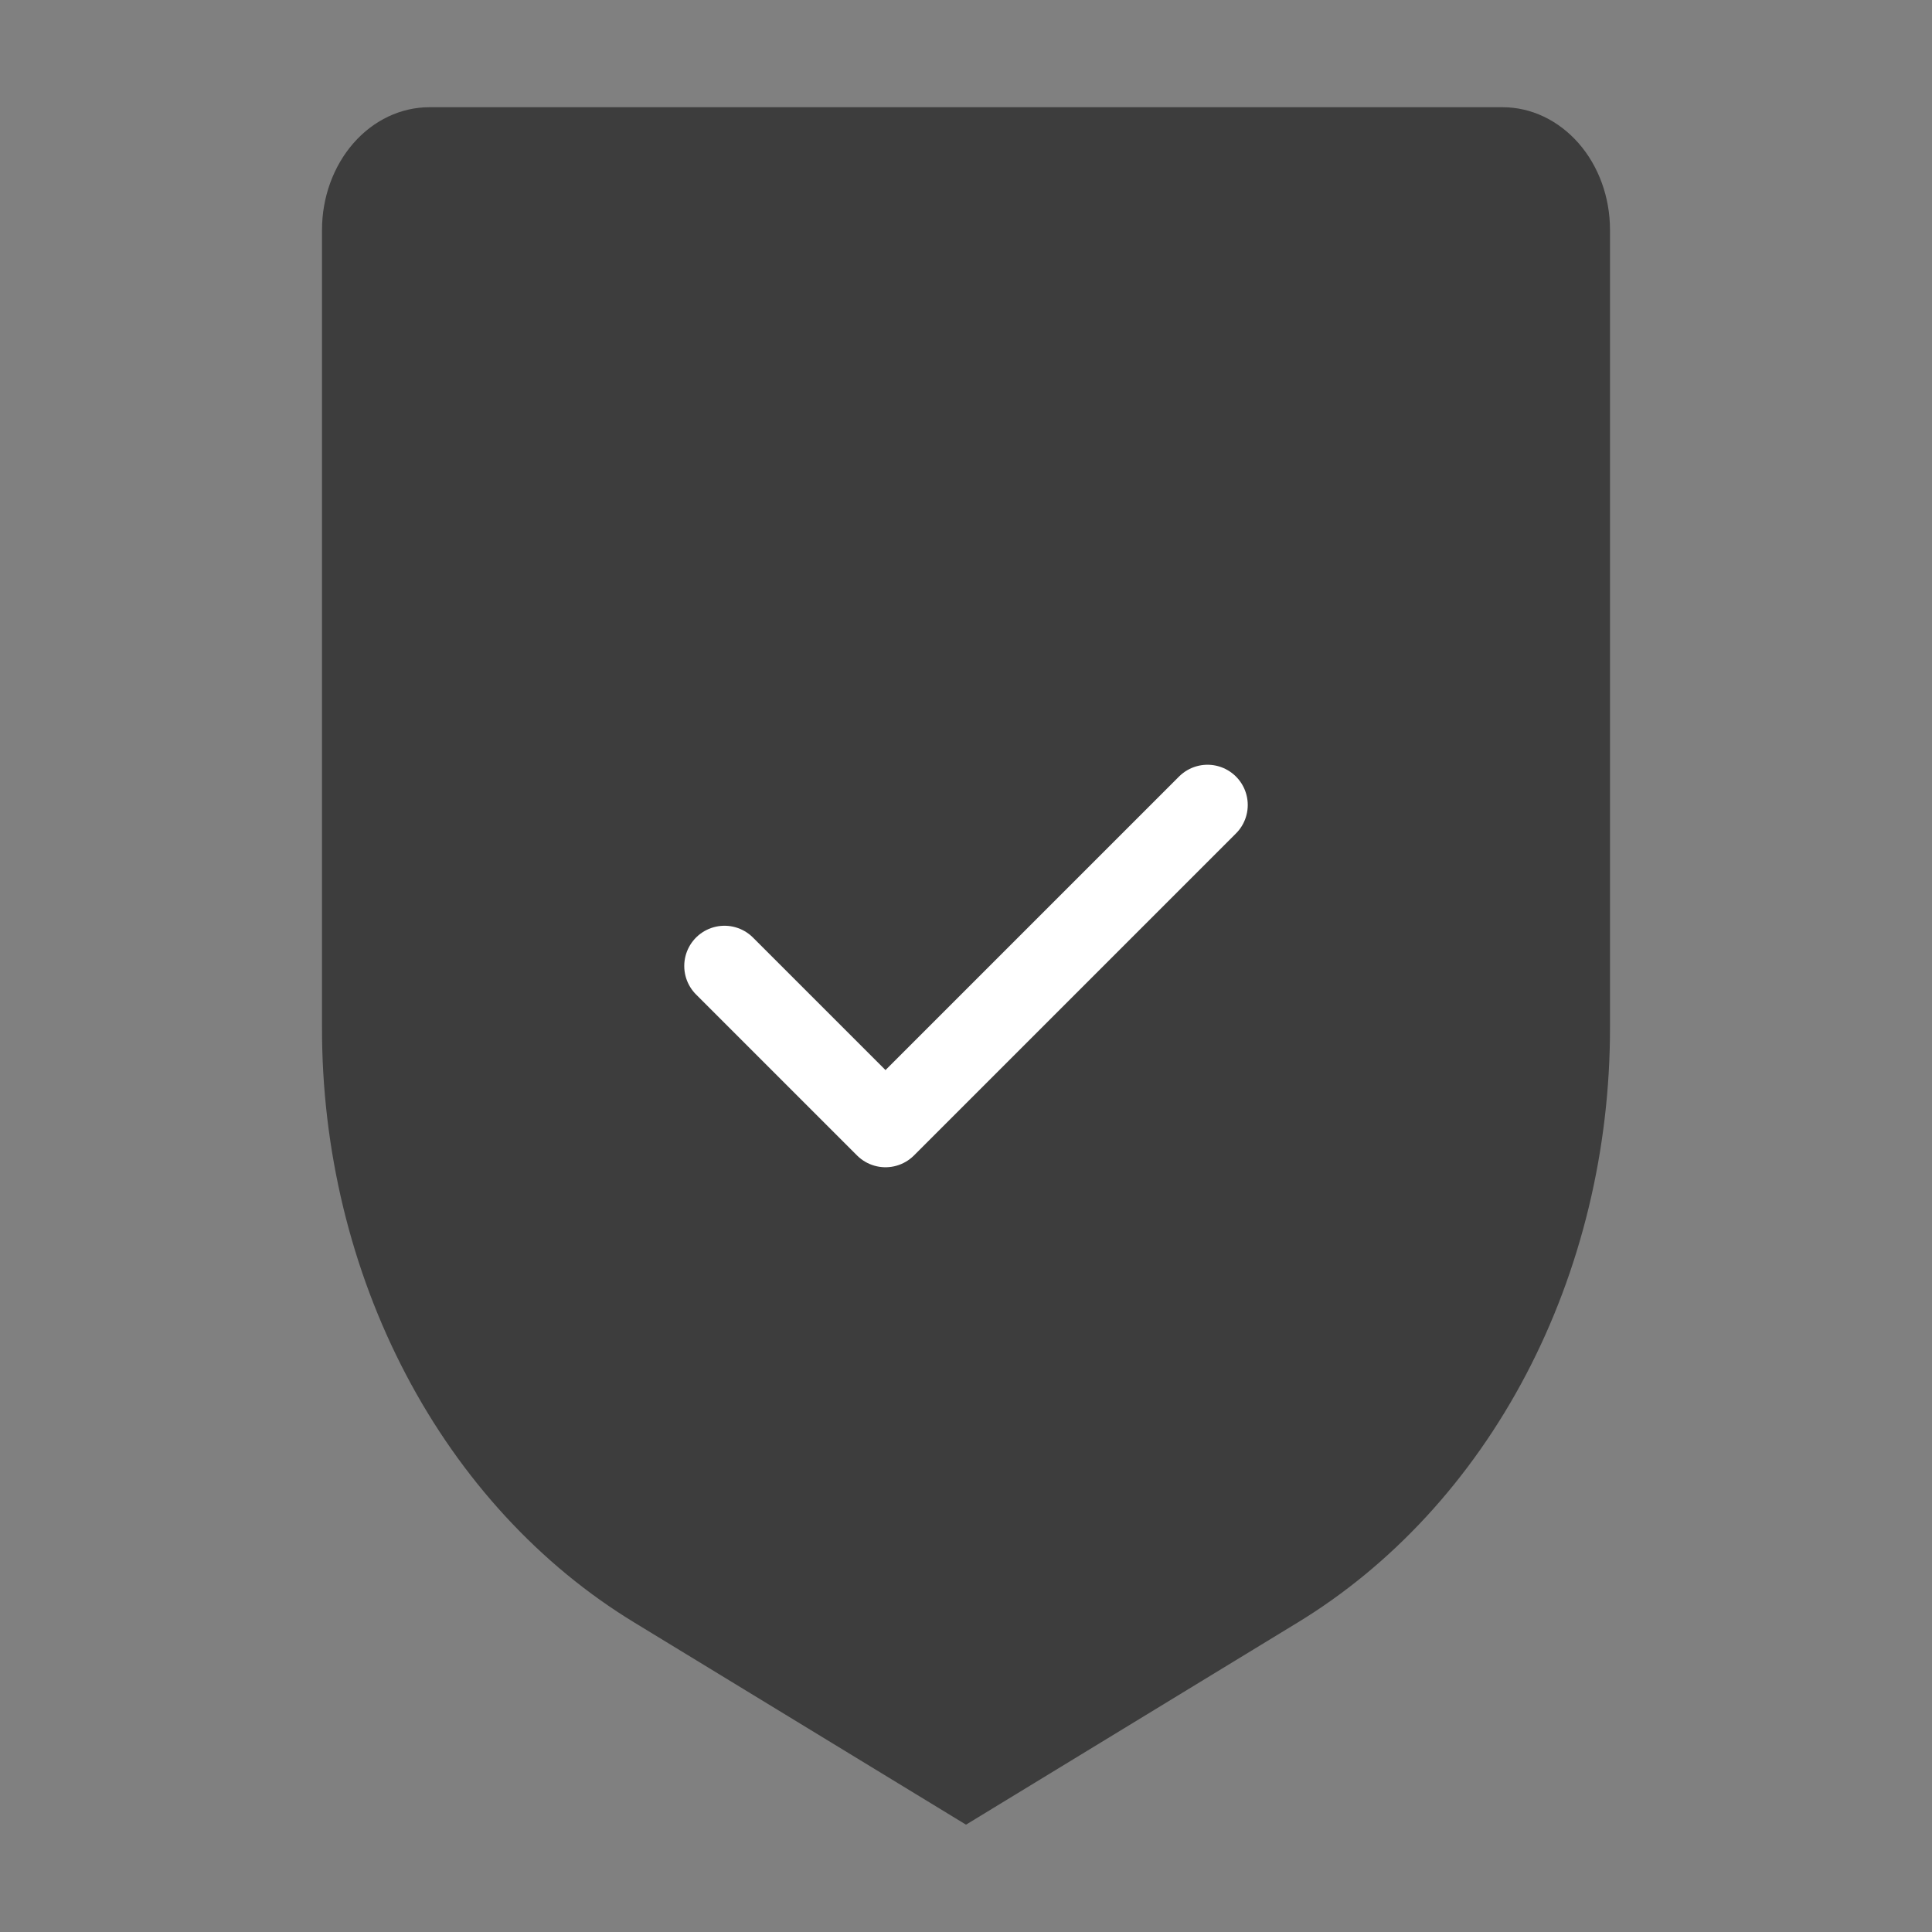
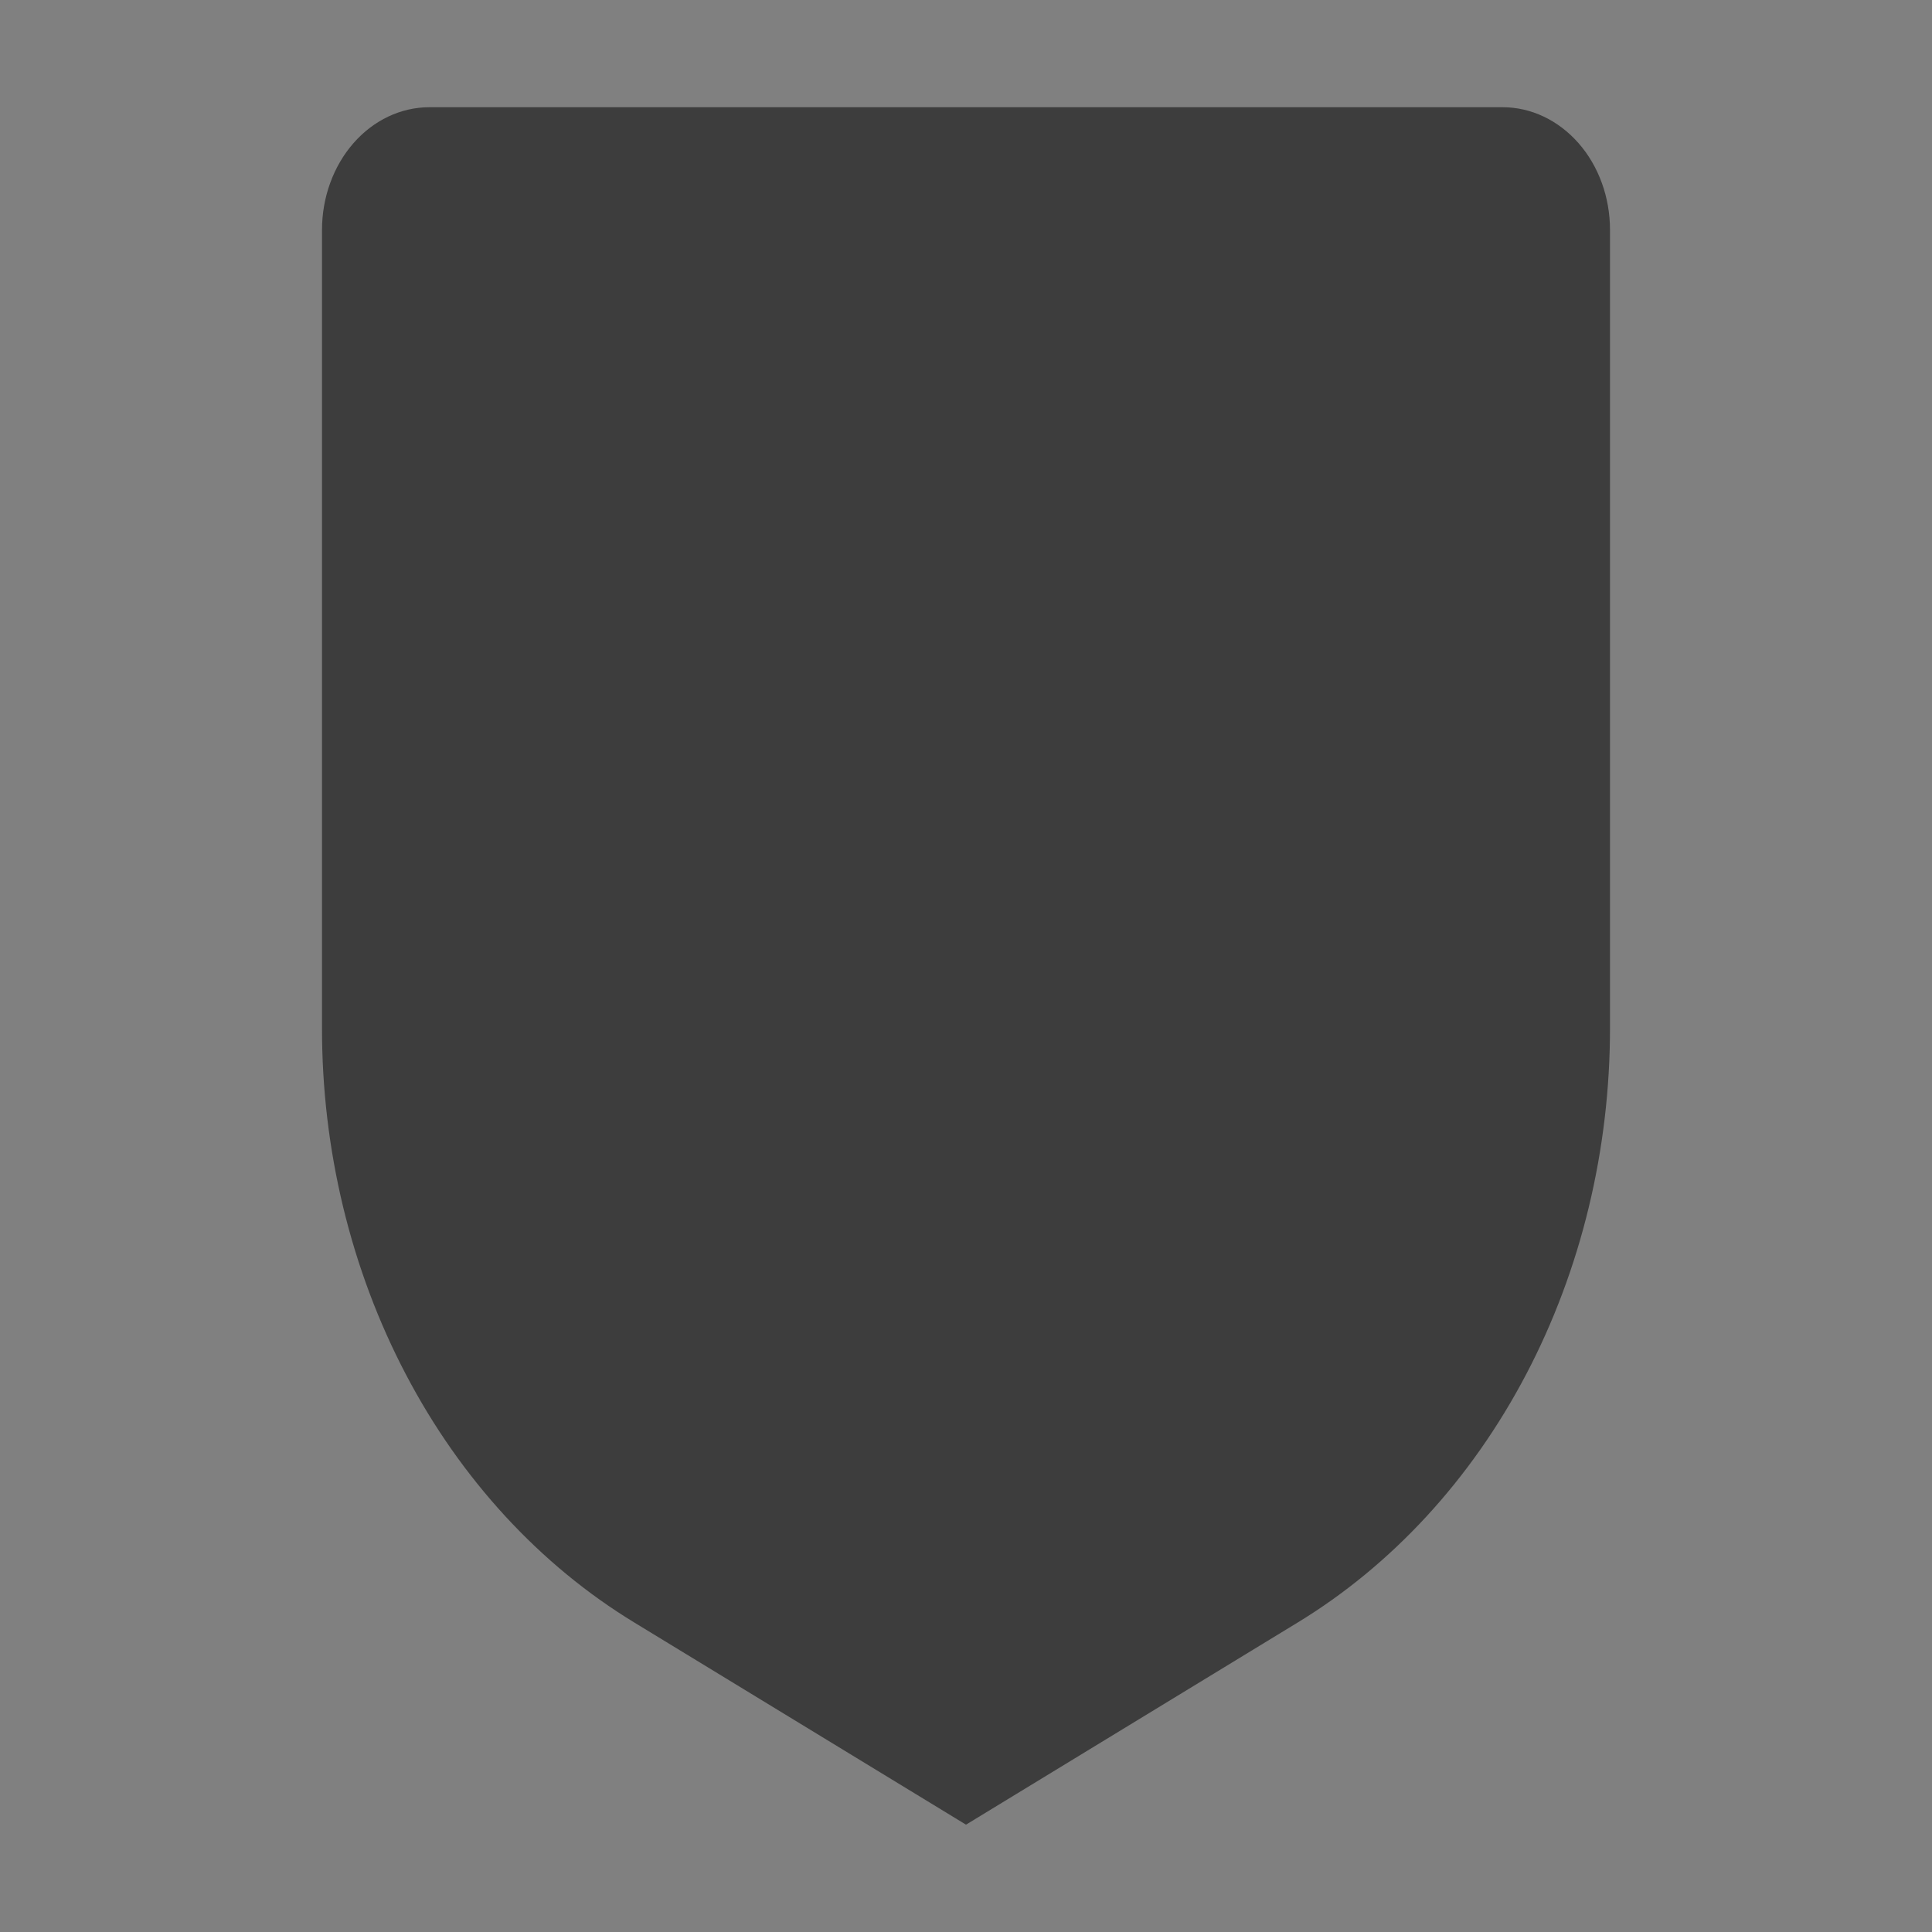
<svg xmlns="http://www.w3.org/2000/svg" fill="none" height="18" viewBox="0 0 18 18" width="18">
  <rect x="0" y="0" width="18" height="18" fill="#808080" stroke="none" />
  <path d="m9 17-3.088-1.882c-.88-.535-1.617-1.334-2.13-2.312-.513-.977-.784-2.096-.782-3.235v-7.429c0-.303.106-.594.293-.808.187-.214.442-.335.707-.335h10c.265 0.0.519.121.707.335.188.214.293.505.293.808v7.429c.001 1.14-.269 2.258-.782 3.235-.513.977-1.249 1.776-2.13 2.312z" fill="#3d3d3d" />
-   <path d="m6.75 9 1.5 1.5 3-3" stroke="#fff" stroke-linecap="round" stroke-linejoin="round" stroke-width=".75" />
</svg>